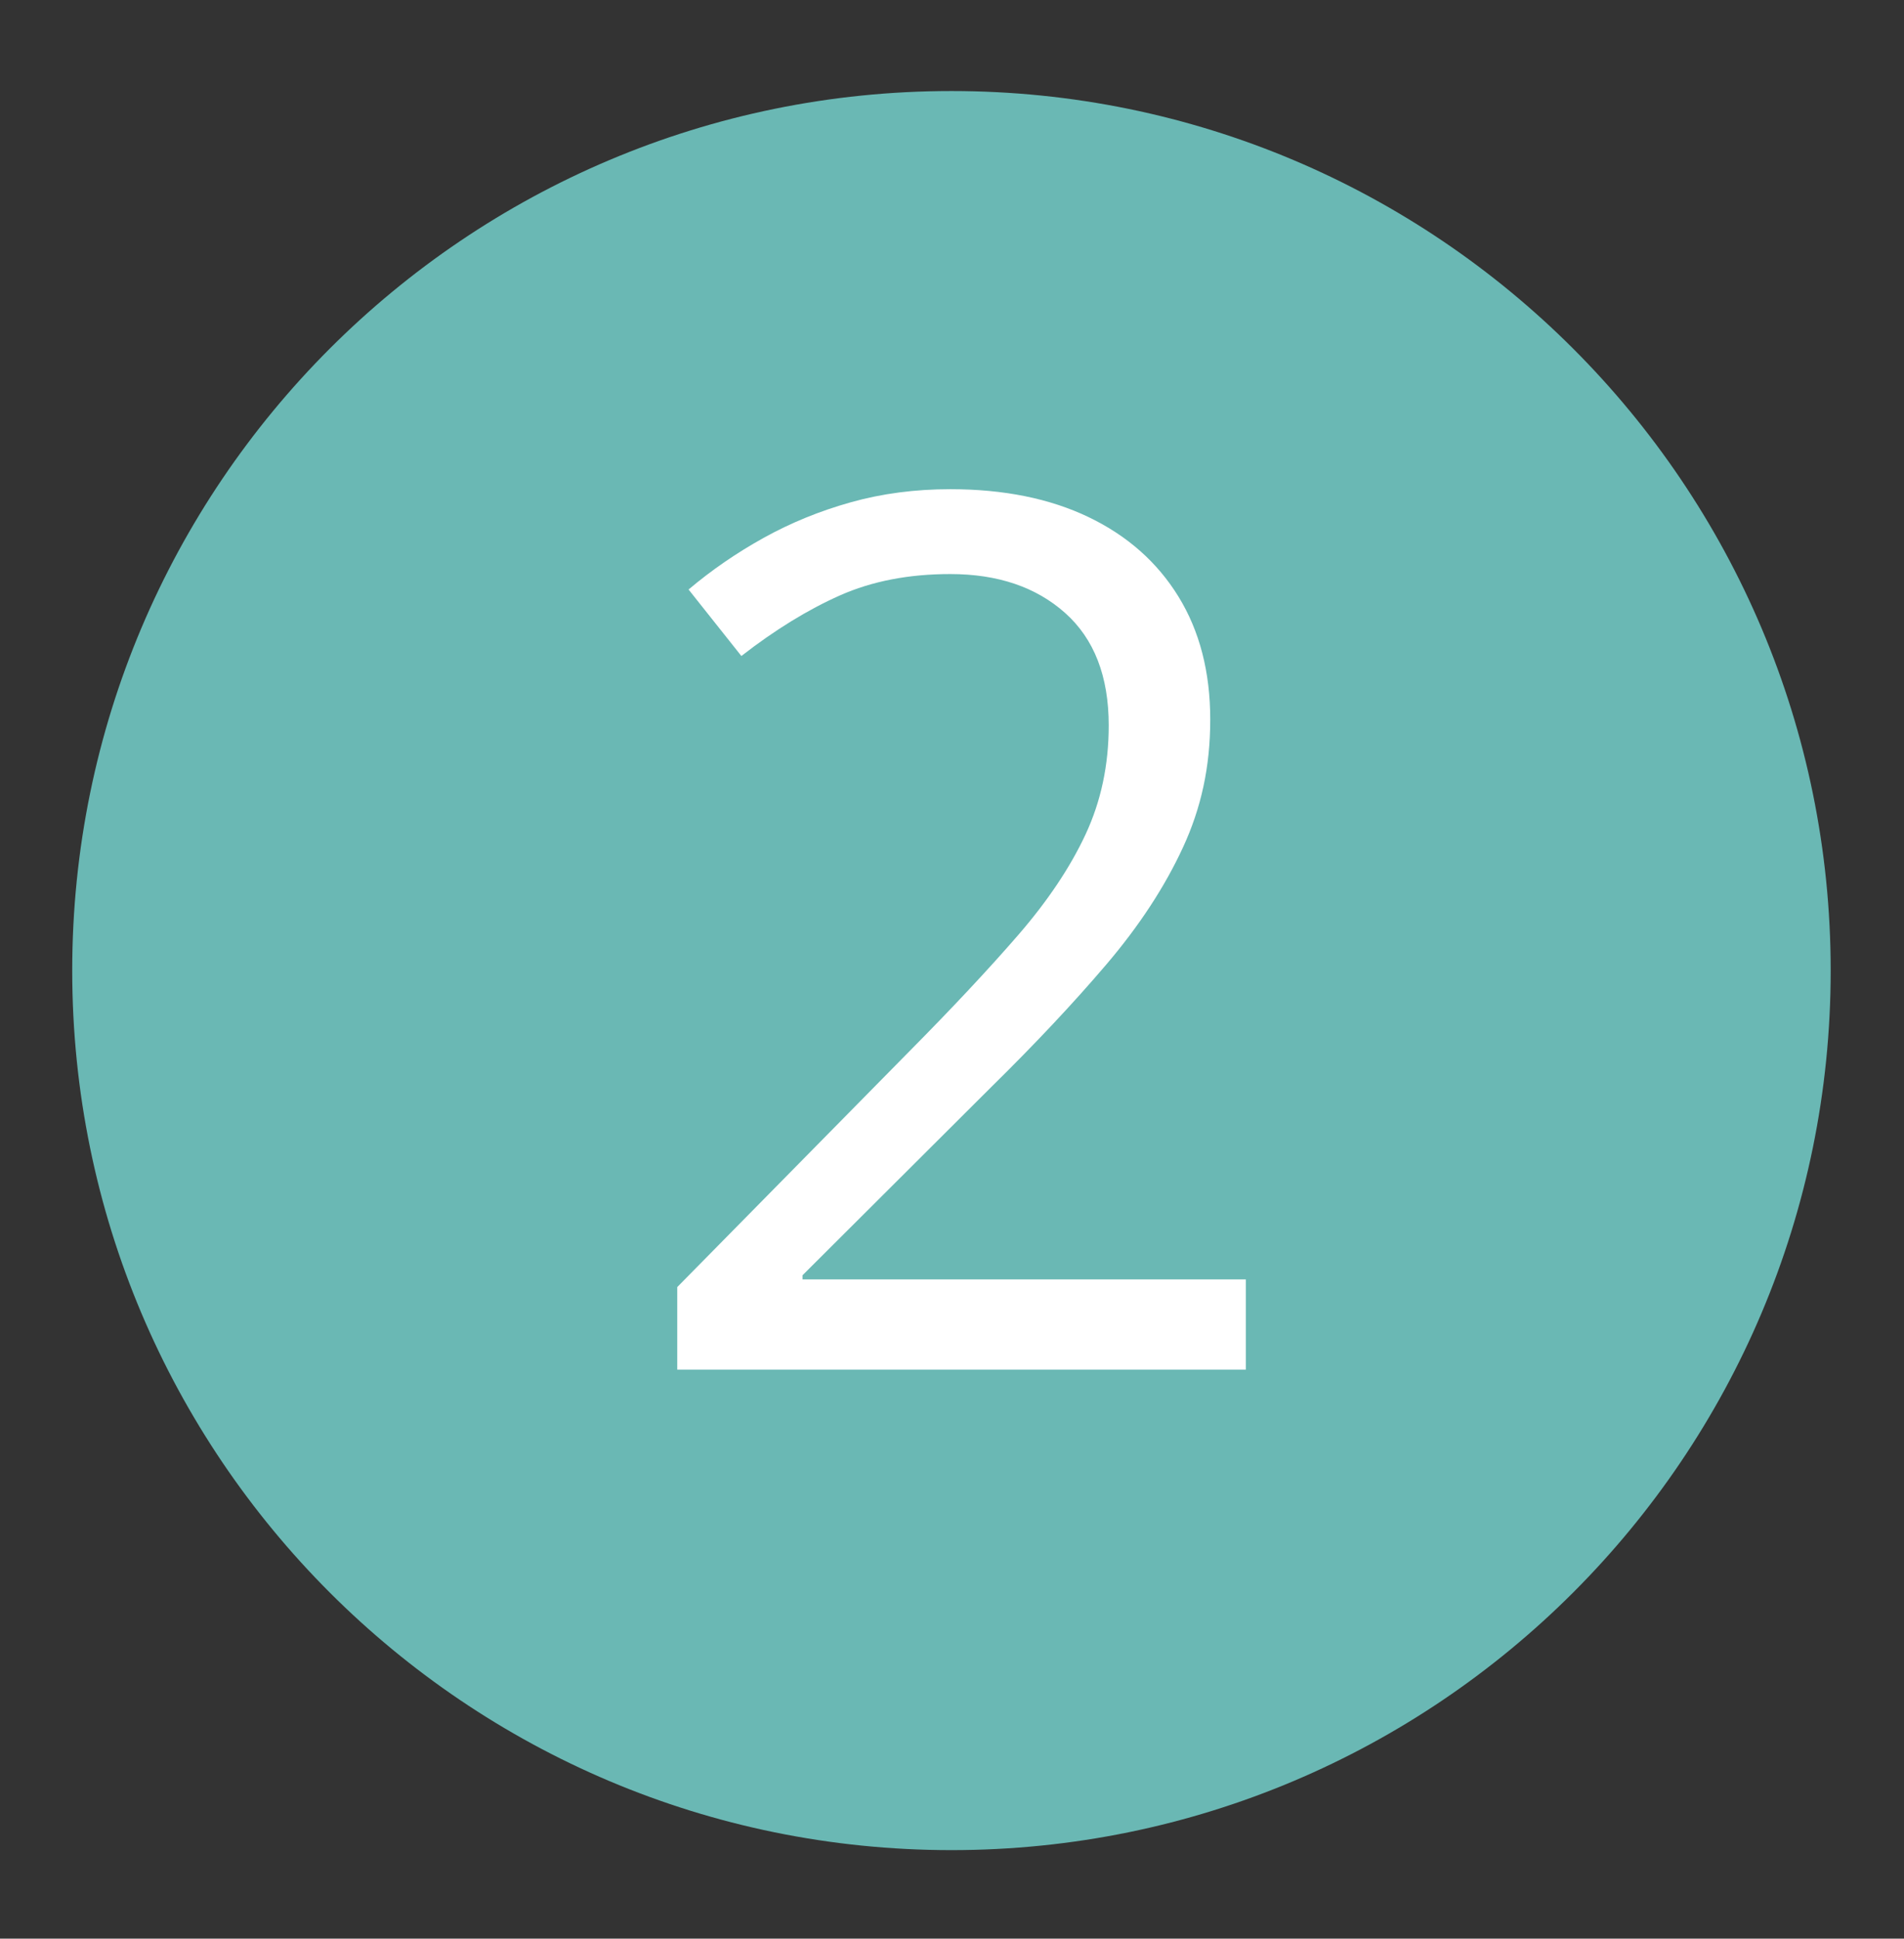
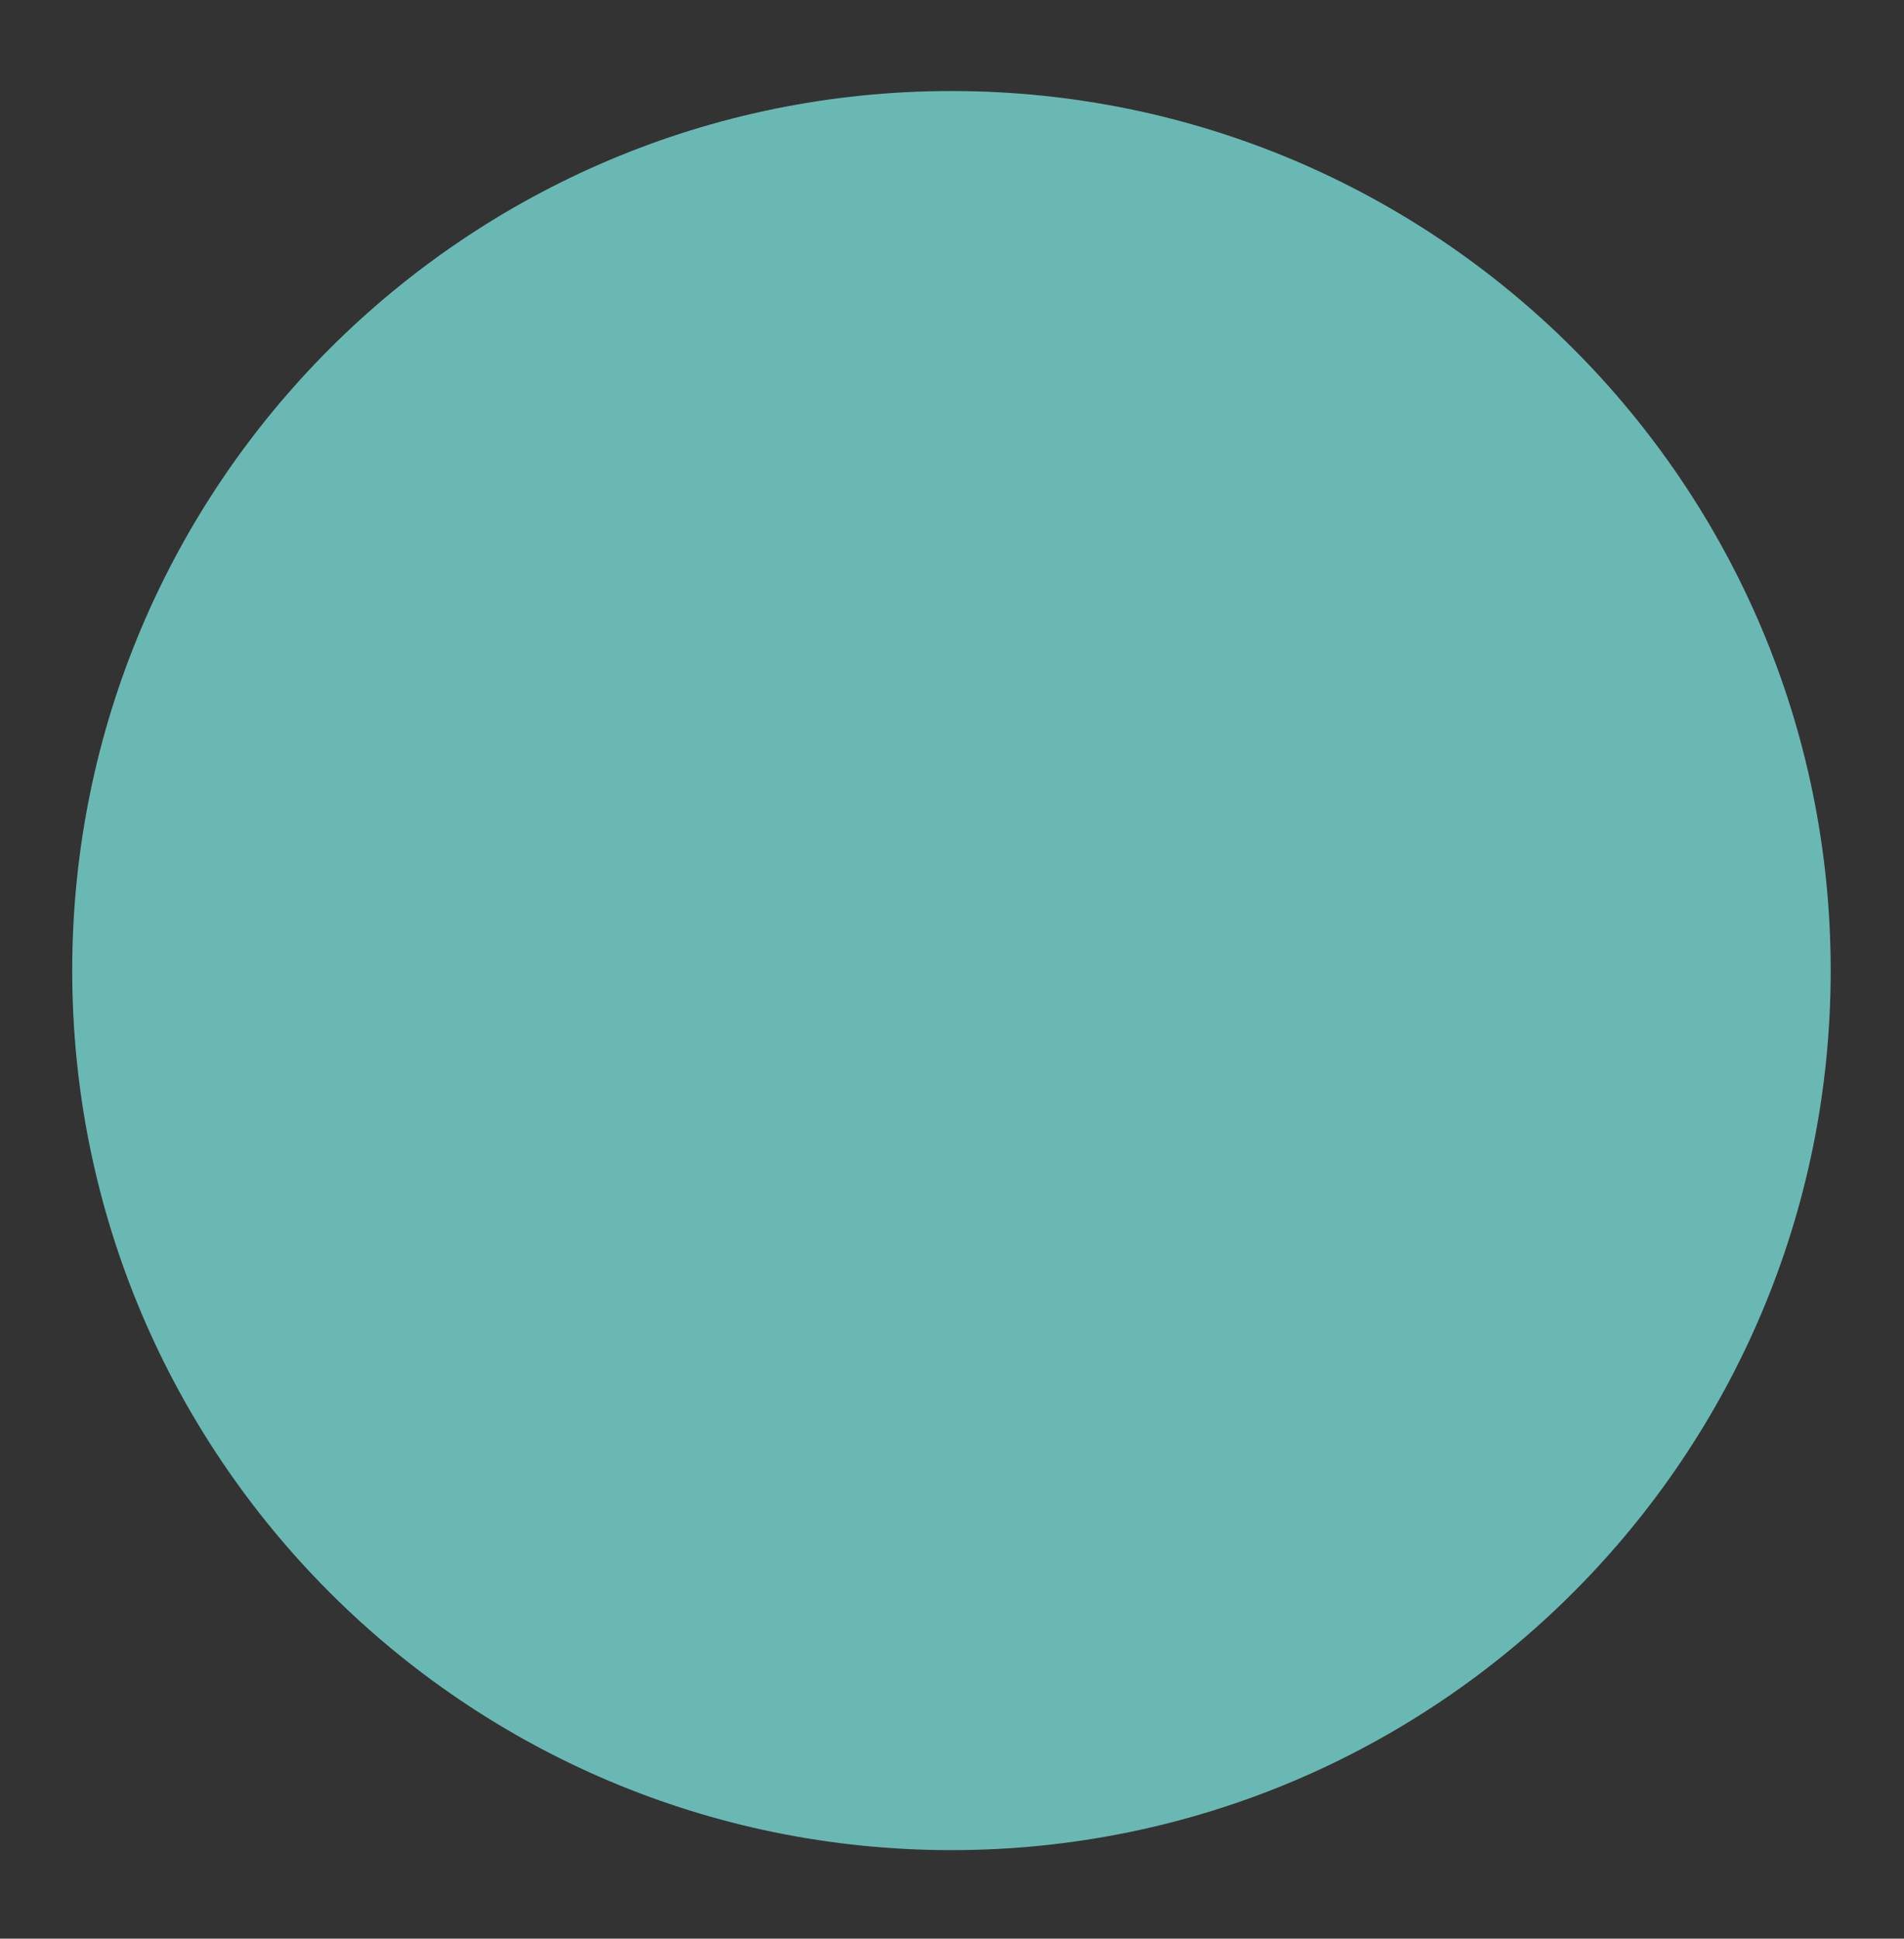
<svg xmlns="http://www.w3.org/2000/svg" id="a" viewBox="0 0 595.28 605.89">
  <rect x="0" y="0" width="595.28" height="605.89" fill="#333333" stroke="none" />
  <defs>
    <style>.e{fill:#fff;}.f{fill:#6ab8b4;}.g{fill:none;}</style>
  </defs>
  <path class="e" d="M311.28,429.67h-30.06V237.44c0-7.3,.03-13.57,.09-18.83,.06-5.26,.19-10.08,.37-14.47,.19-4.39,.46-8.87,.83-13.45-3.84,3.96-7.42,7.33-10.76,10.11s-7.49,6.22-12.43,10.3l-30.99,24.86-16.14-20.97,73.48-56.59h25.6V429.67Z" />
  <path id="b" class="f" d="M572.36,303.33c0,151.82-123.07,274.89-274.89,274.89S22.58,455.15,22.58,303.33,145.66,28.45,297.47,28.45s274.89,123.07,274.89,274.89" />
  <rect id="c" class="g" x="174.58" y="85" width="240.67" height="476" />
  <rect id="d" class="g" x="174.58" y="85" width="240.67" height="476" />
-   <path class="e" d="M389.5,428.04H211.74v-25.79l72.55-73.66c13.48-13.61,24.83-25.73,34.05-36.37,9.21-10.64,16.24-21.12,21.06-31.45,4.82-10.33,7.24-21.68,7.24-34.05,0-15.34-4.55-27.06-13.64-35.16-9.09-8.1-21.06-12.15-35.9-12.15-12.99,0-24.49,2.23-34.51,6.68s-20.29,10.76-30.8,18.93l-16.51-20.78c7.17-6.06,15-11.44,23.47-16.14,8.47-4.7,17.56-8.41,27.28-11.13,9.71-2.72,20.07-4.08,31.08-4.08,16.7,0,31.11,2.91,43.23,8.72,12.12,5.82,21.49,14.1,28.11,24.86,6.62,10.76,9.93,23.56,9.93,38.41s-2.85,27.68-8.54,39.99c-5.69,12.31-13.67,24.49-23.94,36.55-10.27,12.06-22.27,24.83-36,38.32l-59,58.82v1.3h138.6v28.2Z" />
</svg>